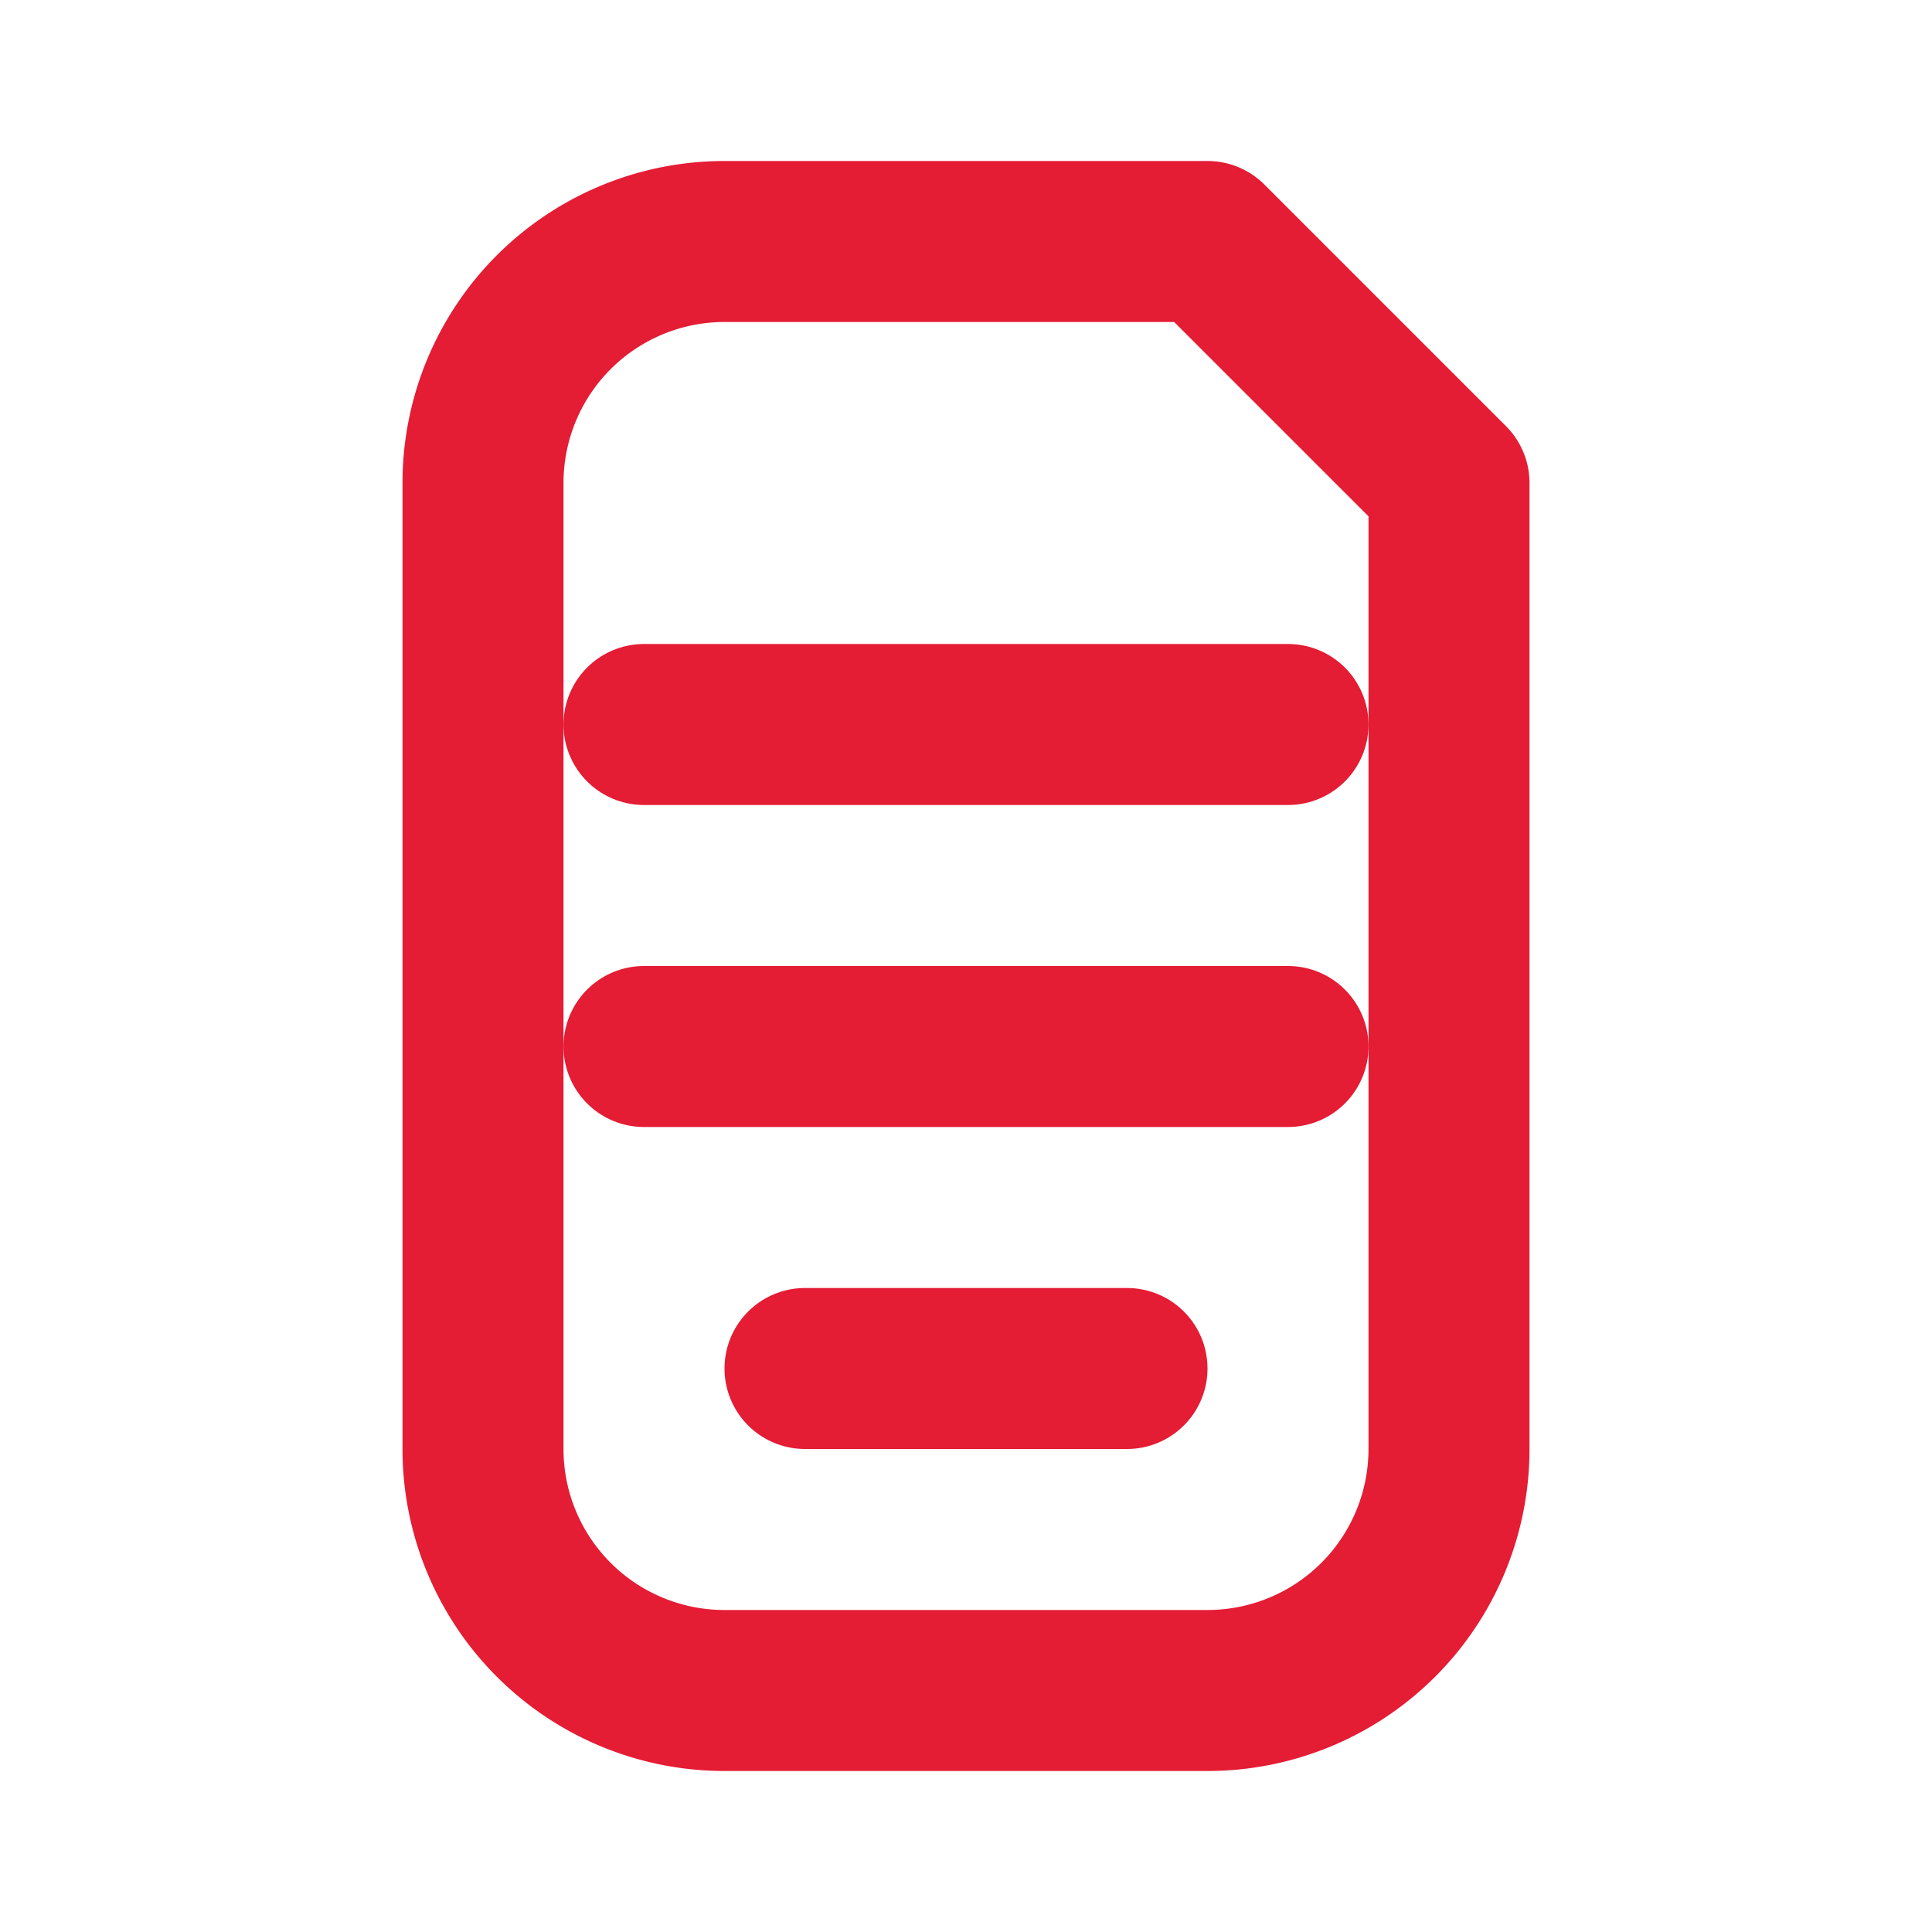
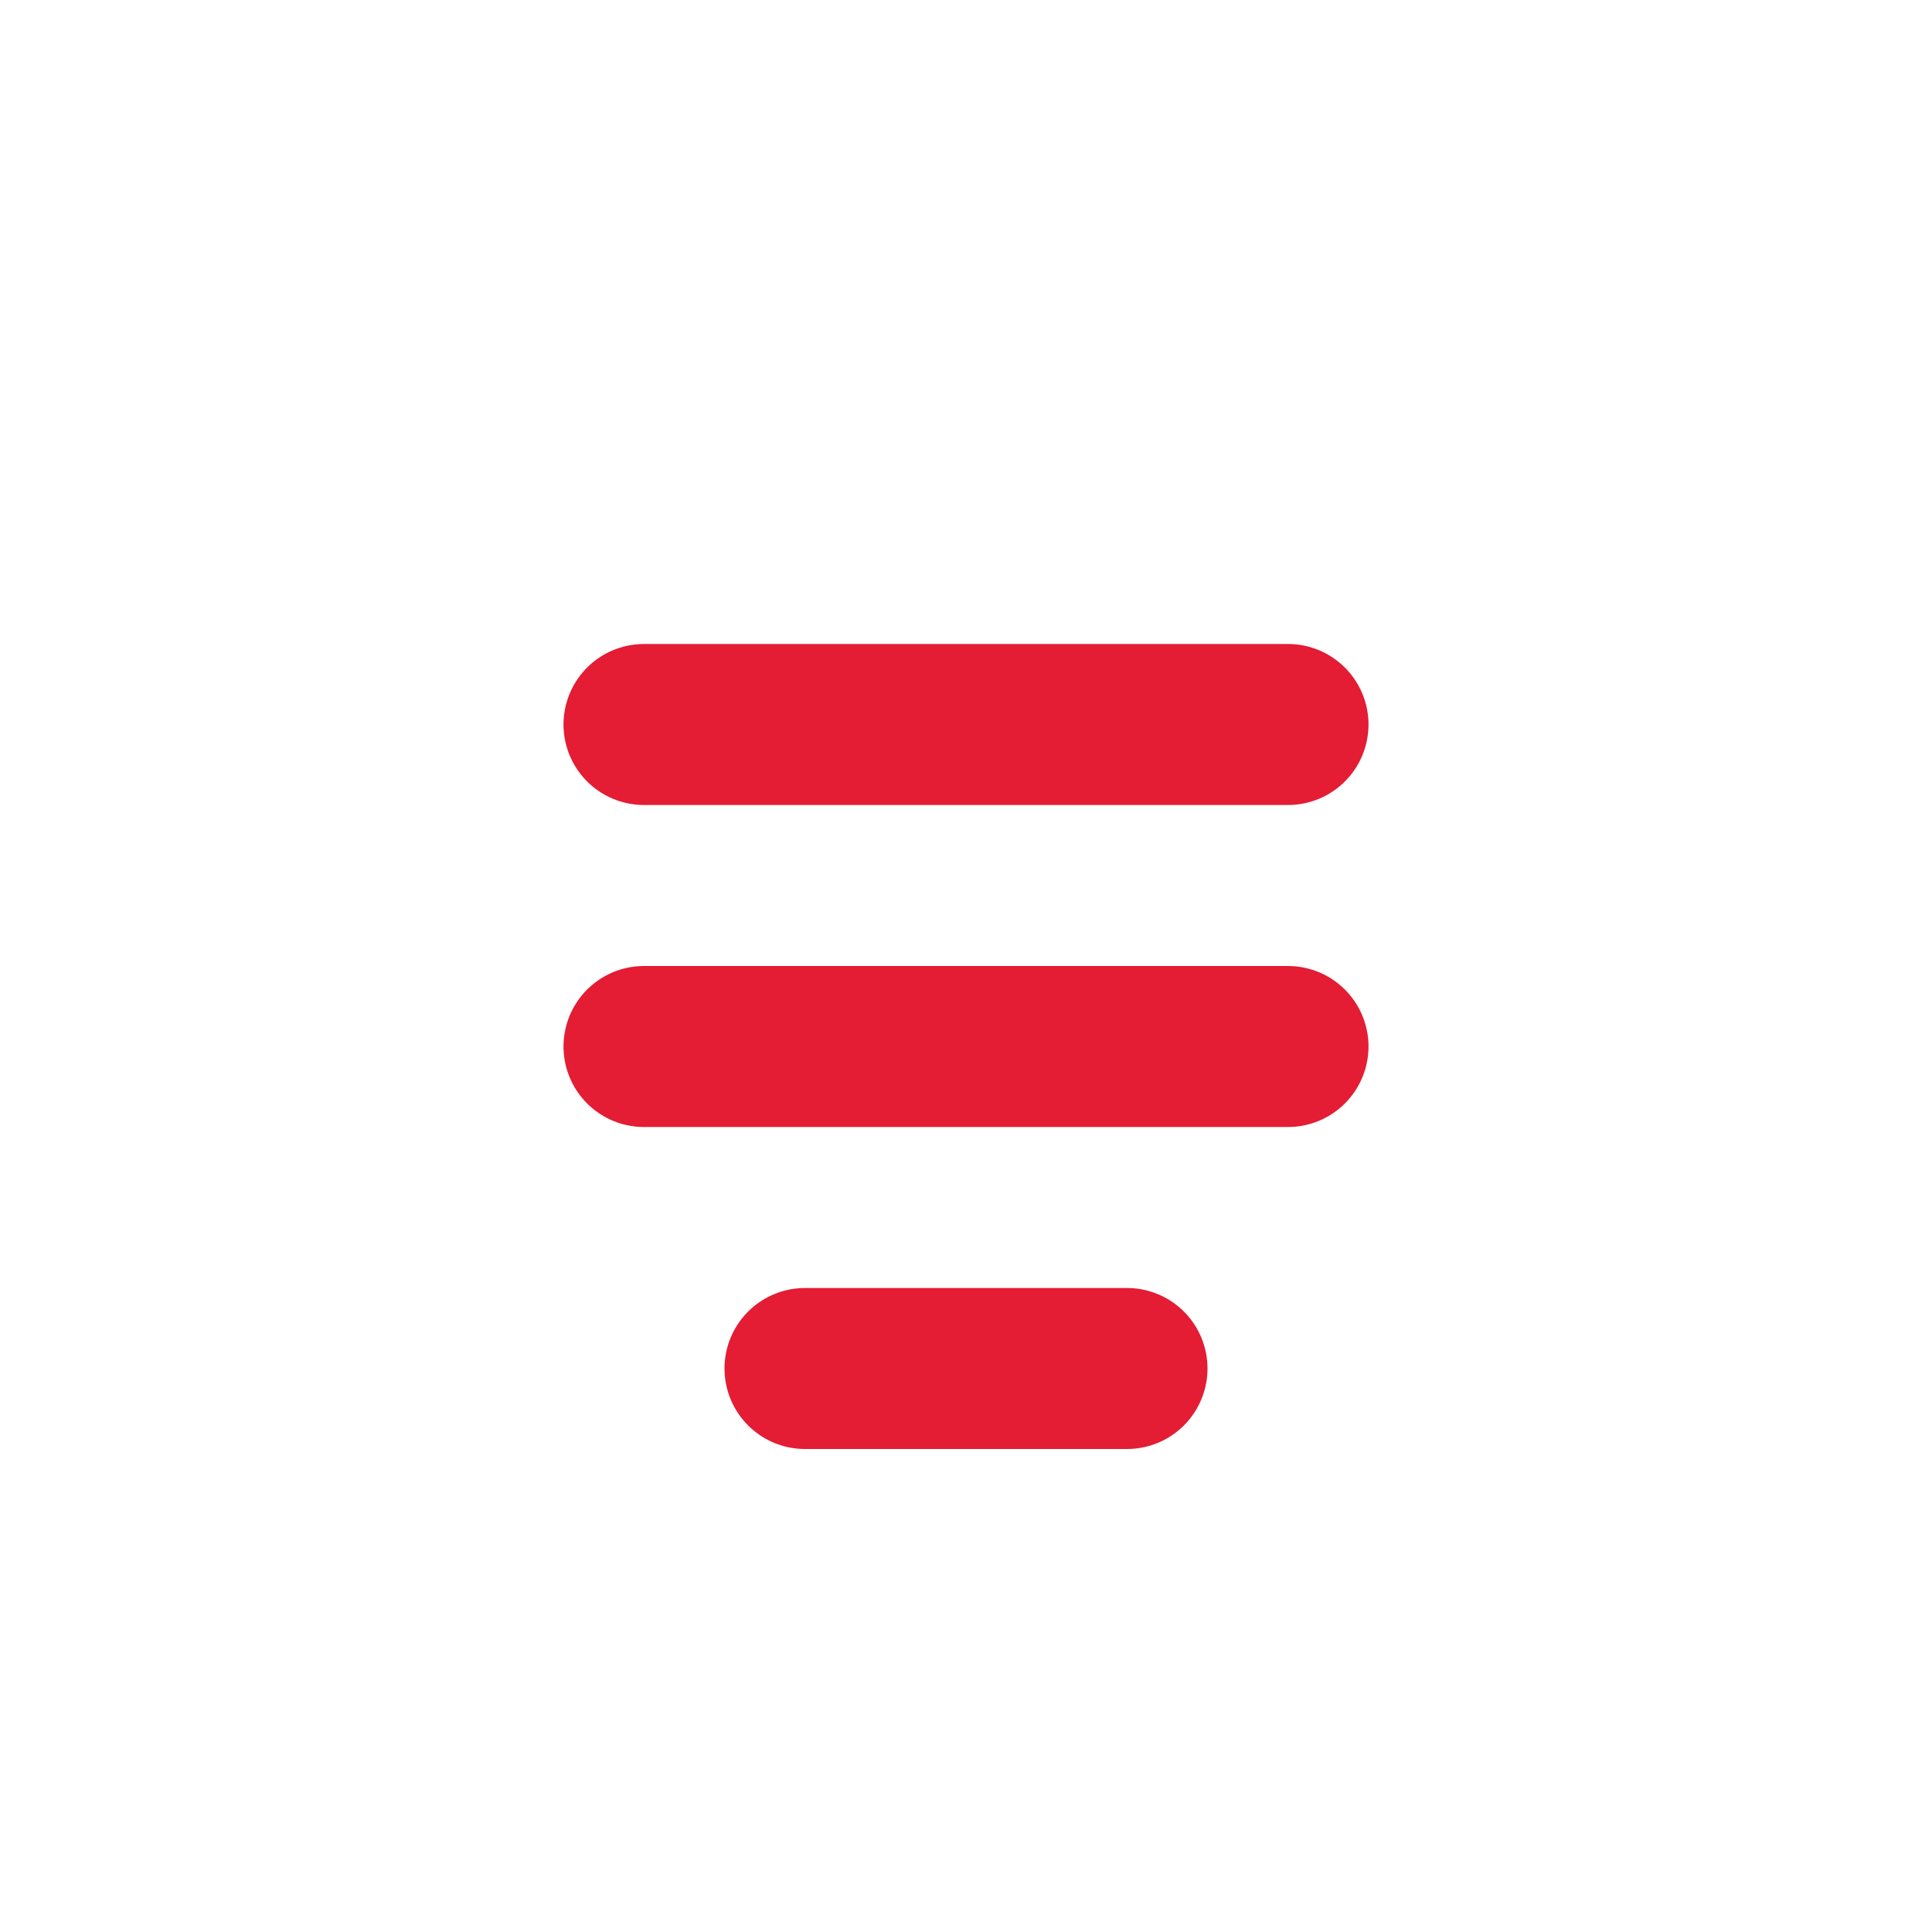
<svg xmlns="http://www.w3.org/2000/svg" viewBox="0 0 24 24" fill="none">
  <path d="M8 9h8M8 13h8M10 17h4" stroke="#E41C34" stroke-width="2" stroke-linecap="round" />
-   <path d="M9 3h6l3 3v12a3 3 0 0 1-3 3H9a3 3 0 0 1-3-3V6a3 3 0 0 1 3-3Z" stroke="#E41C34" stroke-width="2" stroke-linejoin="round" />
</svg>